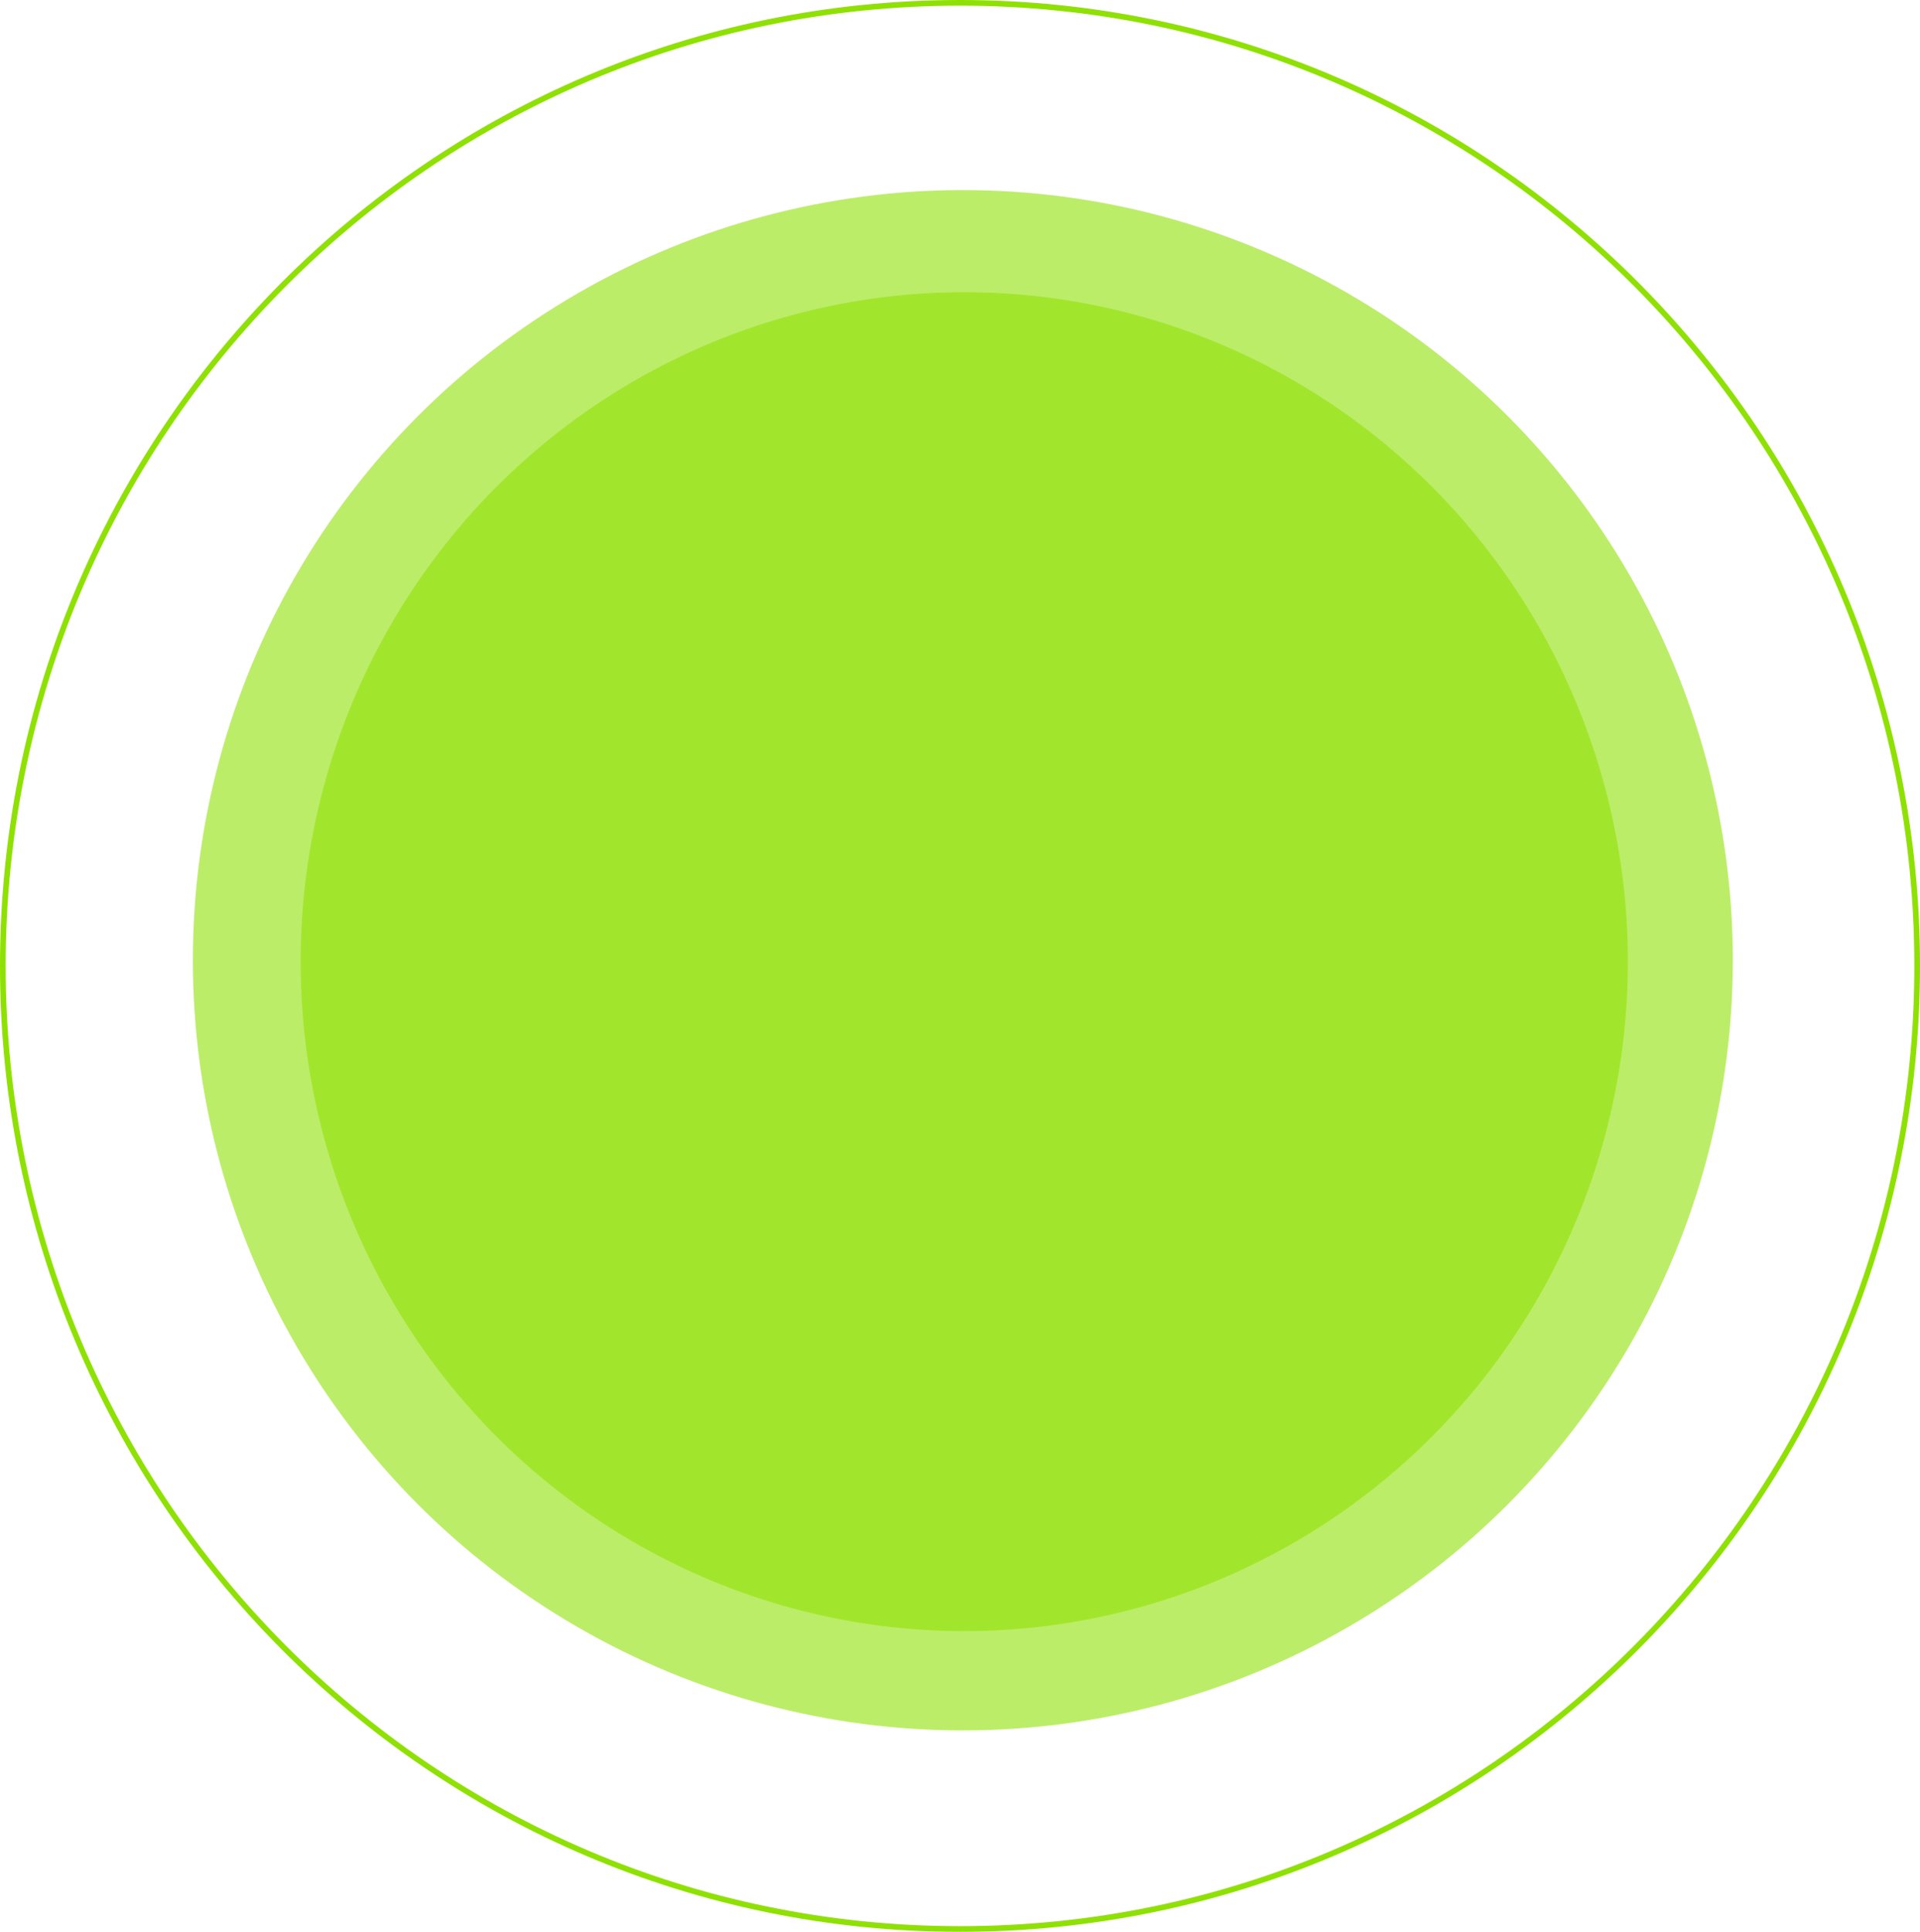
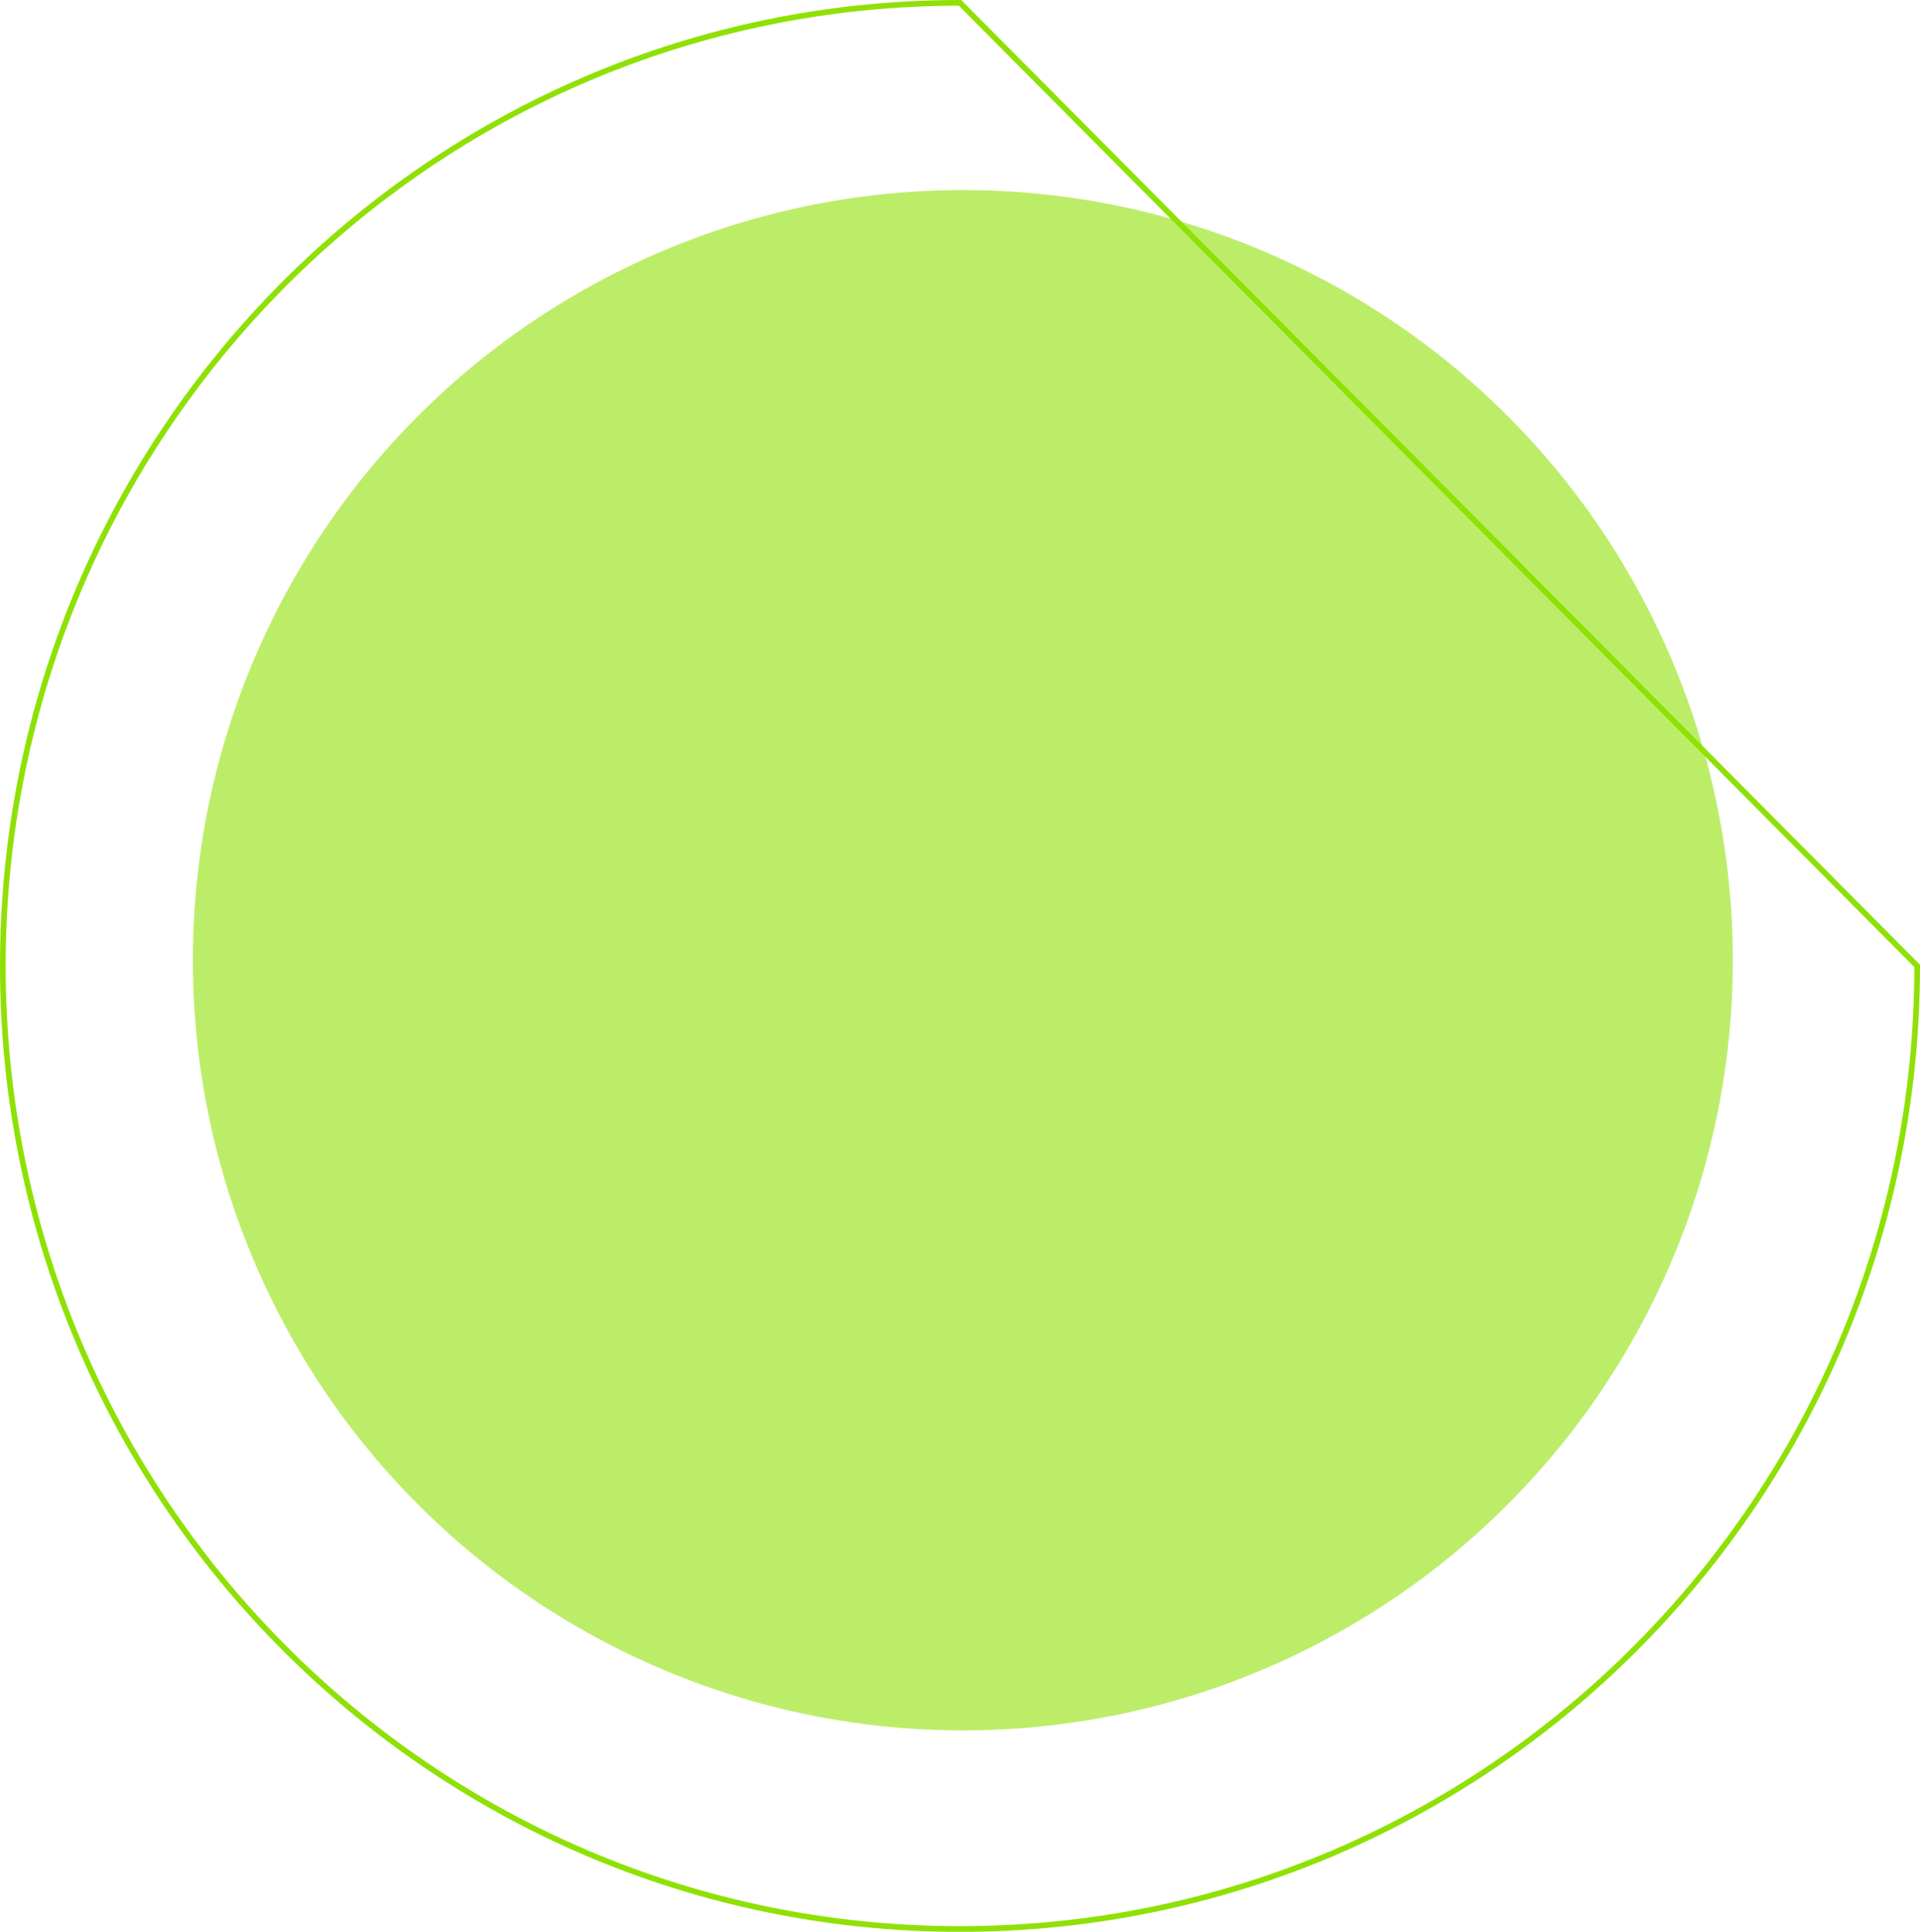
<svg xmlns="http://www.w3.org/2000/svg" width="677" height="681" viewBox="0 0 677 681" fill="none">
-   <path d="M676 340.5C676 528.006 524.891 680 338.5 680C152.109 680 1 528.006 1 340.5C1 152.994 152.109 1 338.5 1C524.891 1 676 152.994 676 340.5Z" stroke="#8FE105" stroke-width="2" />
+   <path d="M676 340.5C676 528.006 524.891 680 338.5 680C152.109 680 1 528.006 1 340.5C1 152.994 152.109 1 338.5 1Z" stroke="#8FE105" stroke-width="2" />
  <circle cx="339.5" cy="338.5" r="271.5" fill="#8FE105" fill-opacity="0.6" />
-   <ellipse cx="340" cy="339" rx="234" ry="236" fill="#8FE105" fill-opacity="0.6" />
</svg>